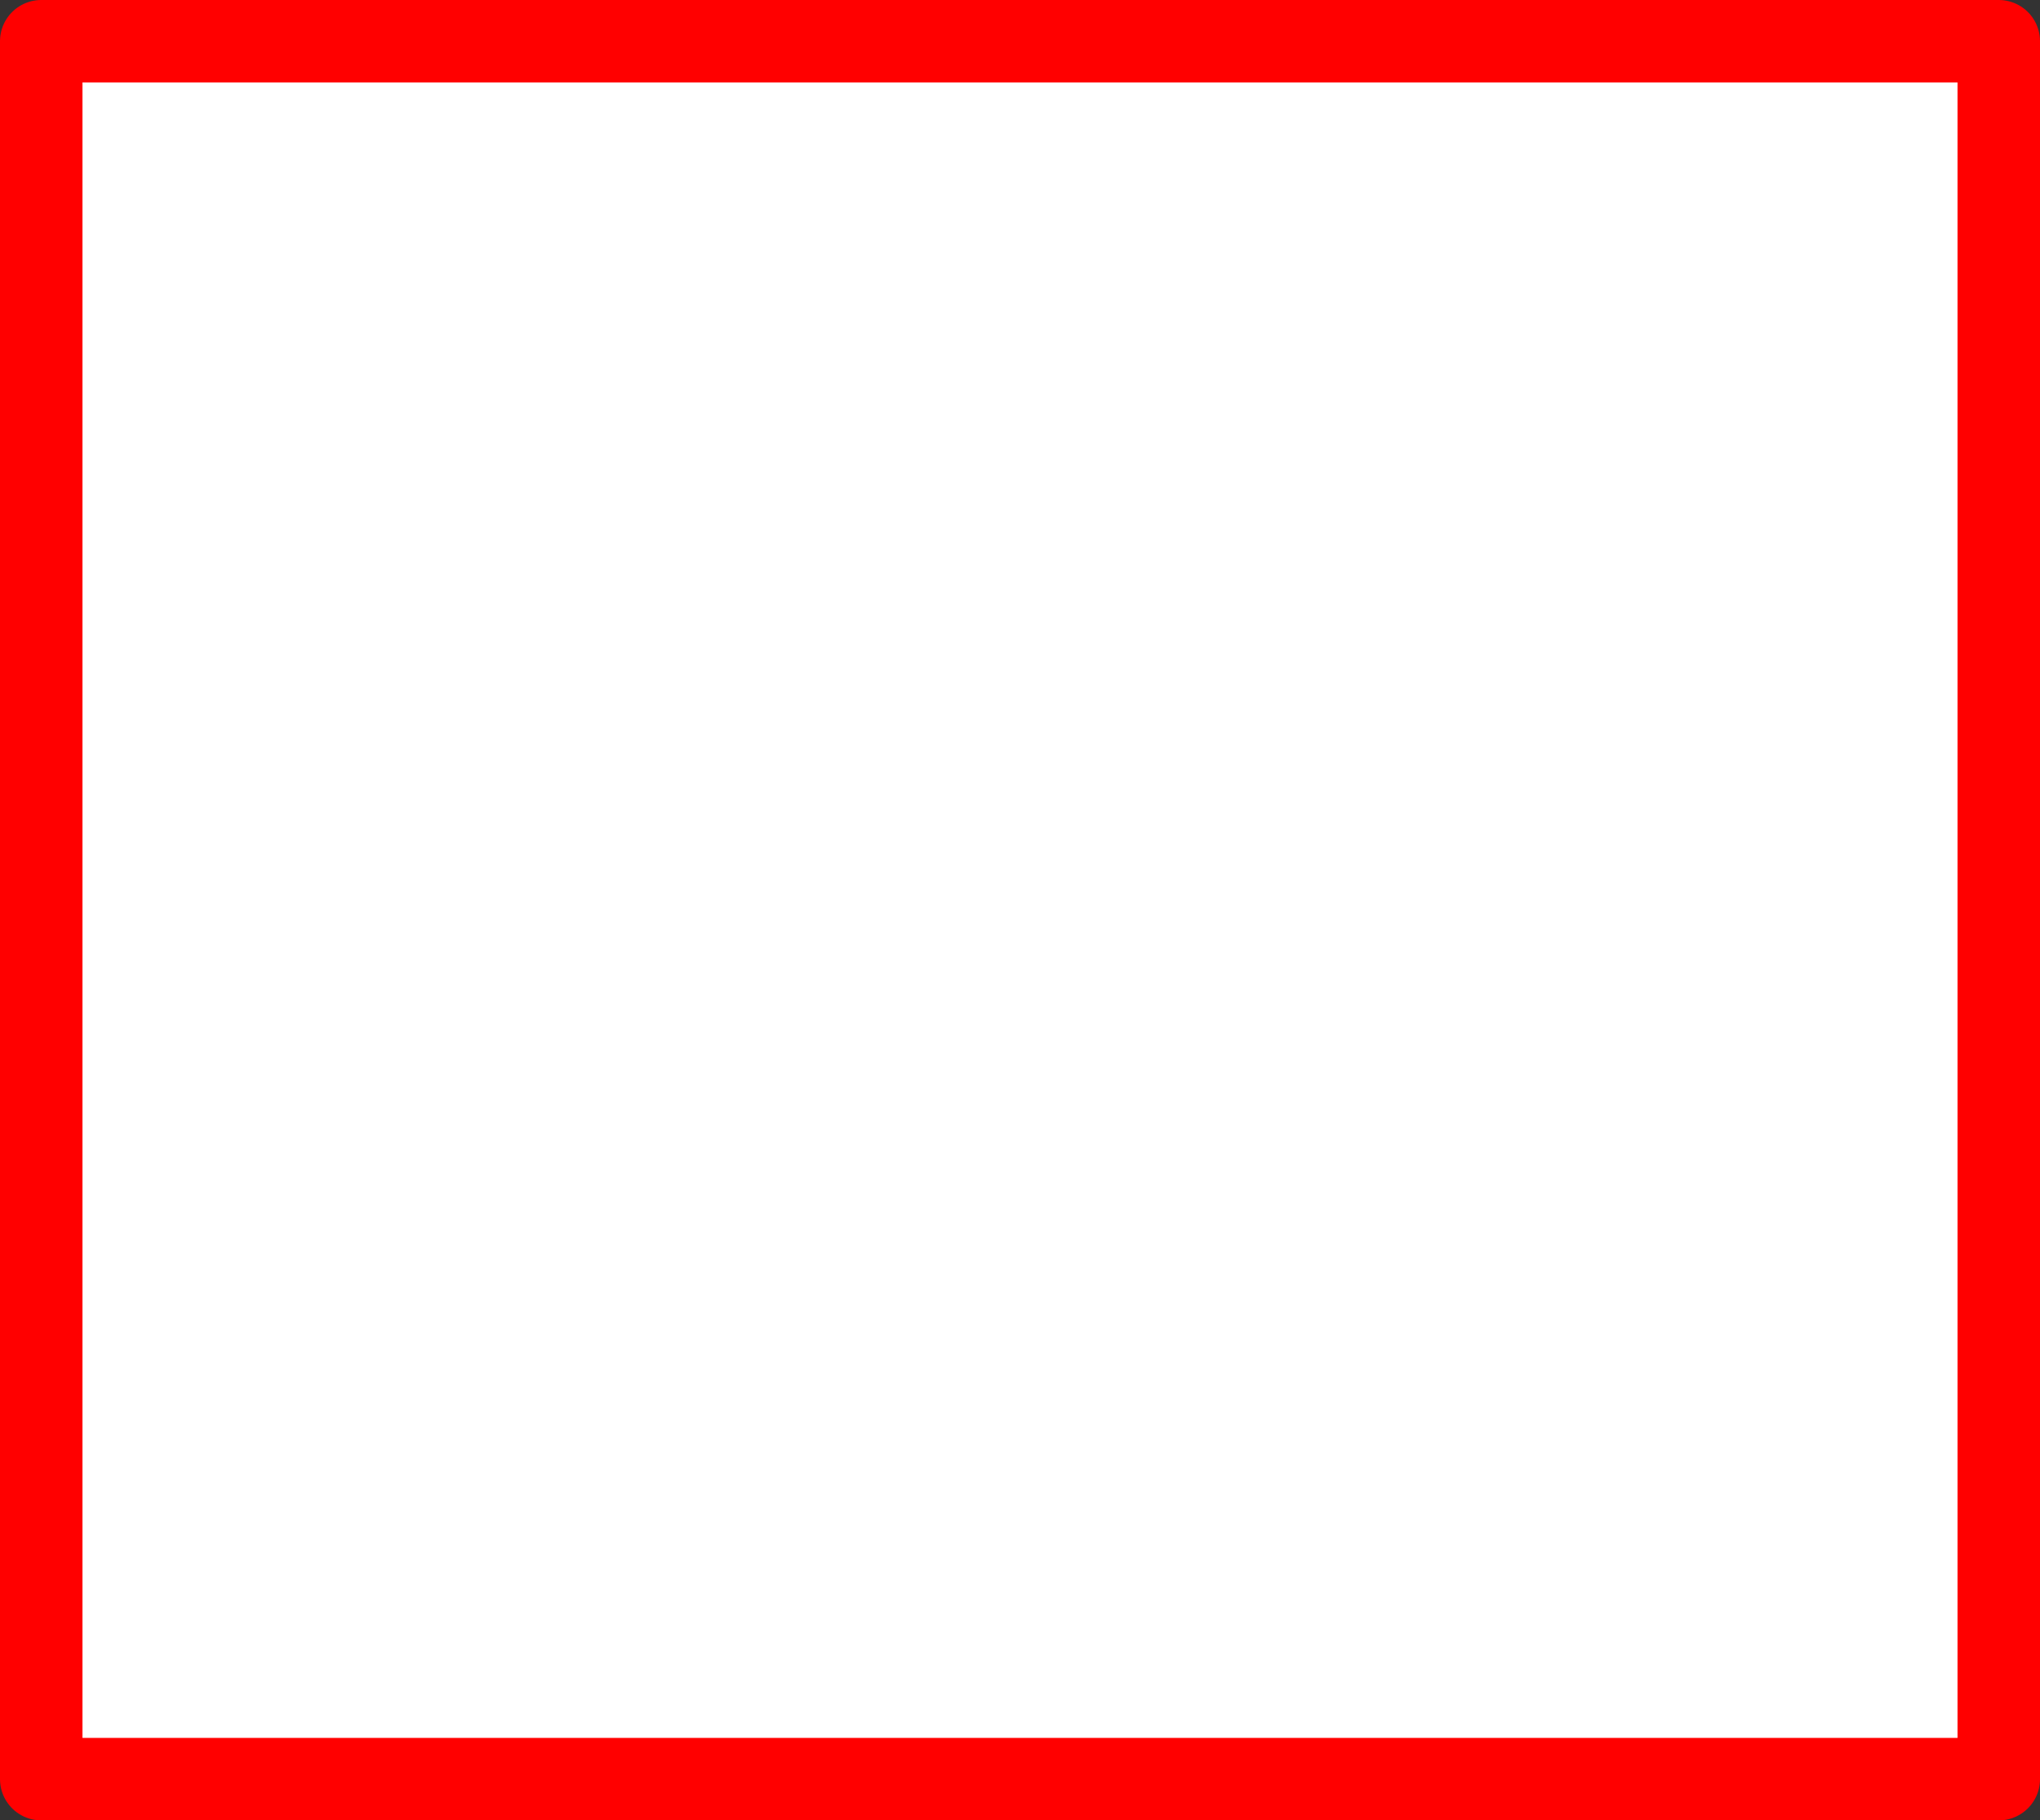
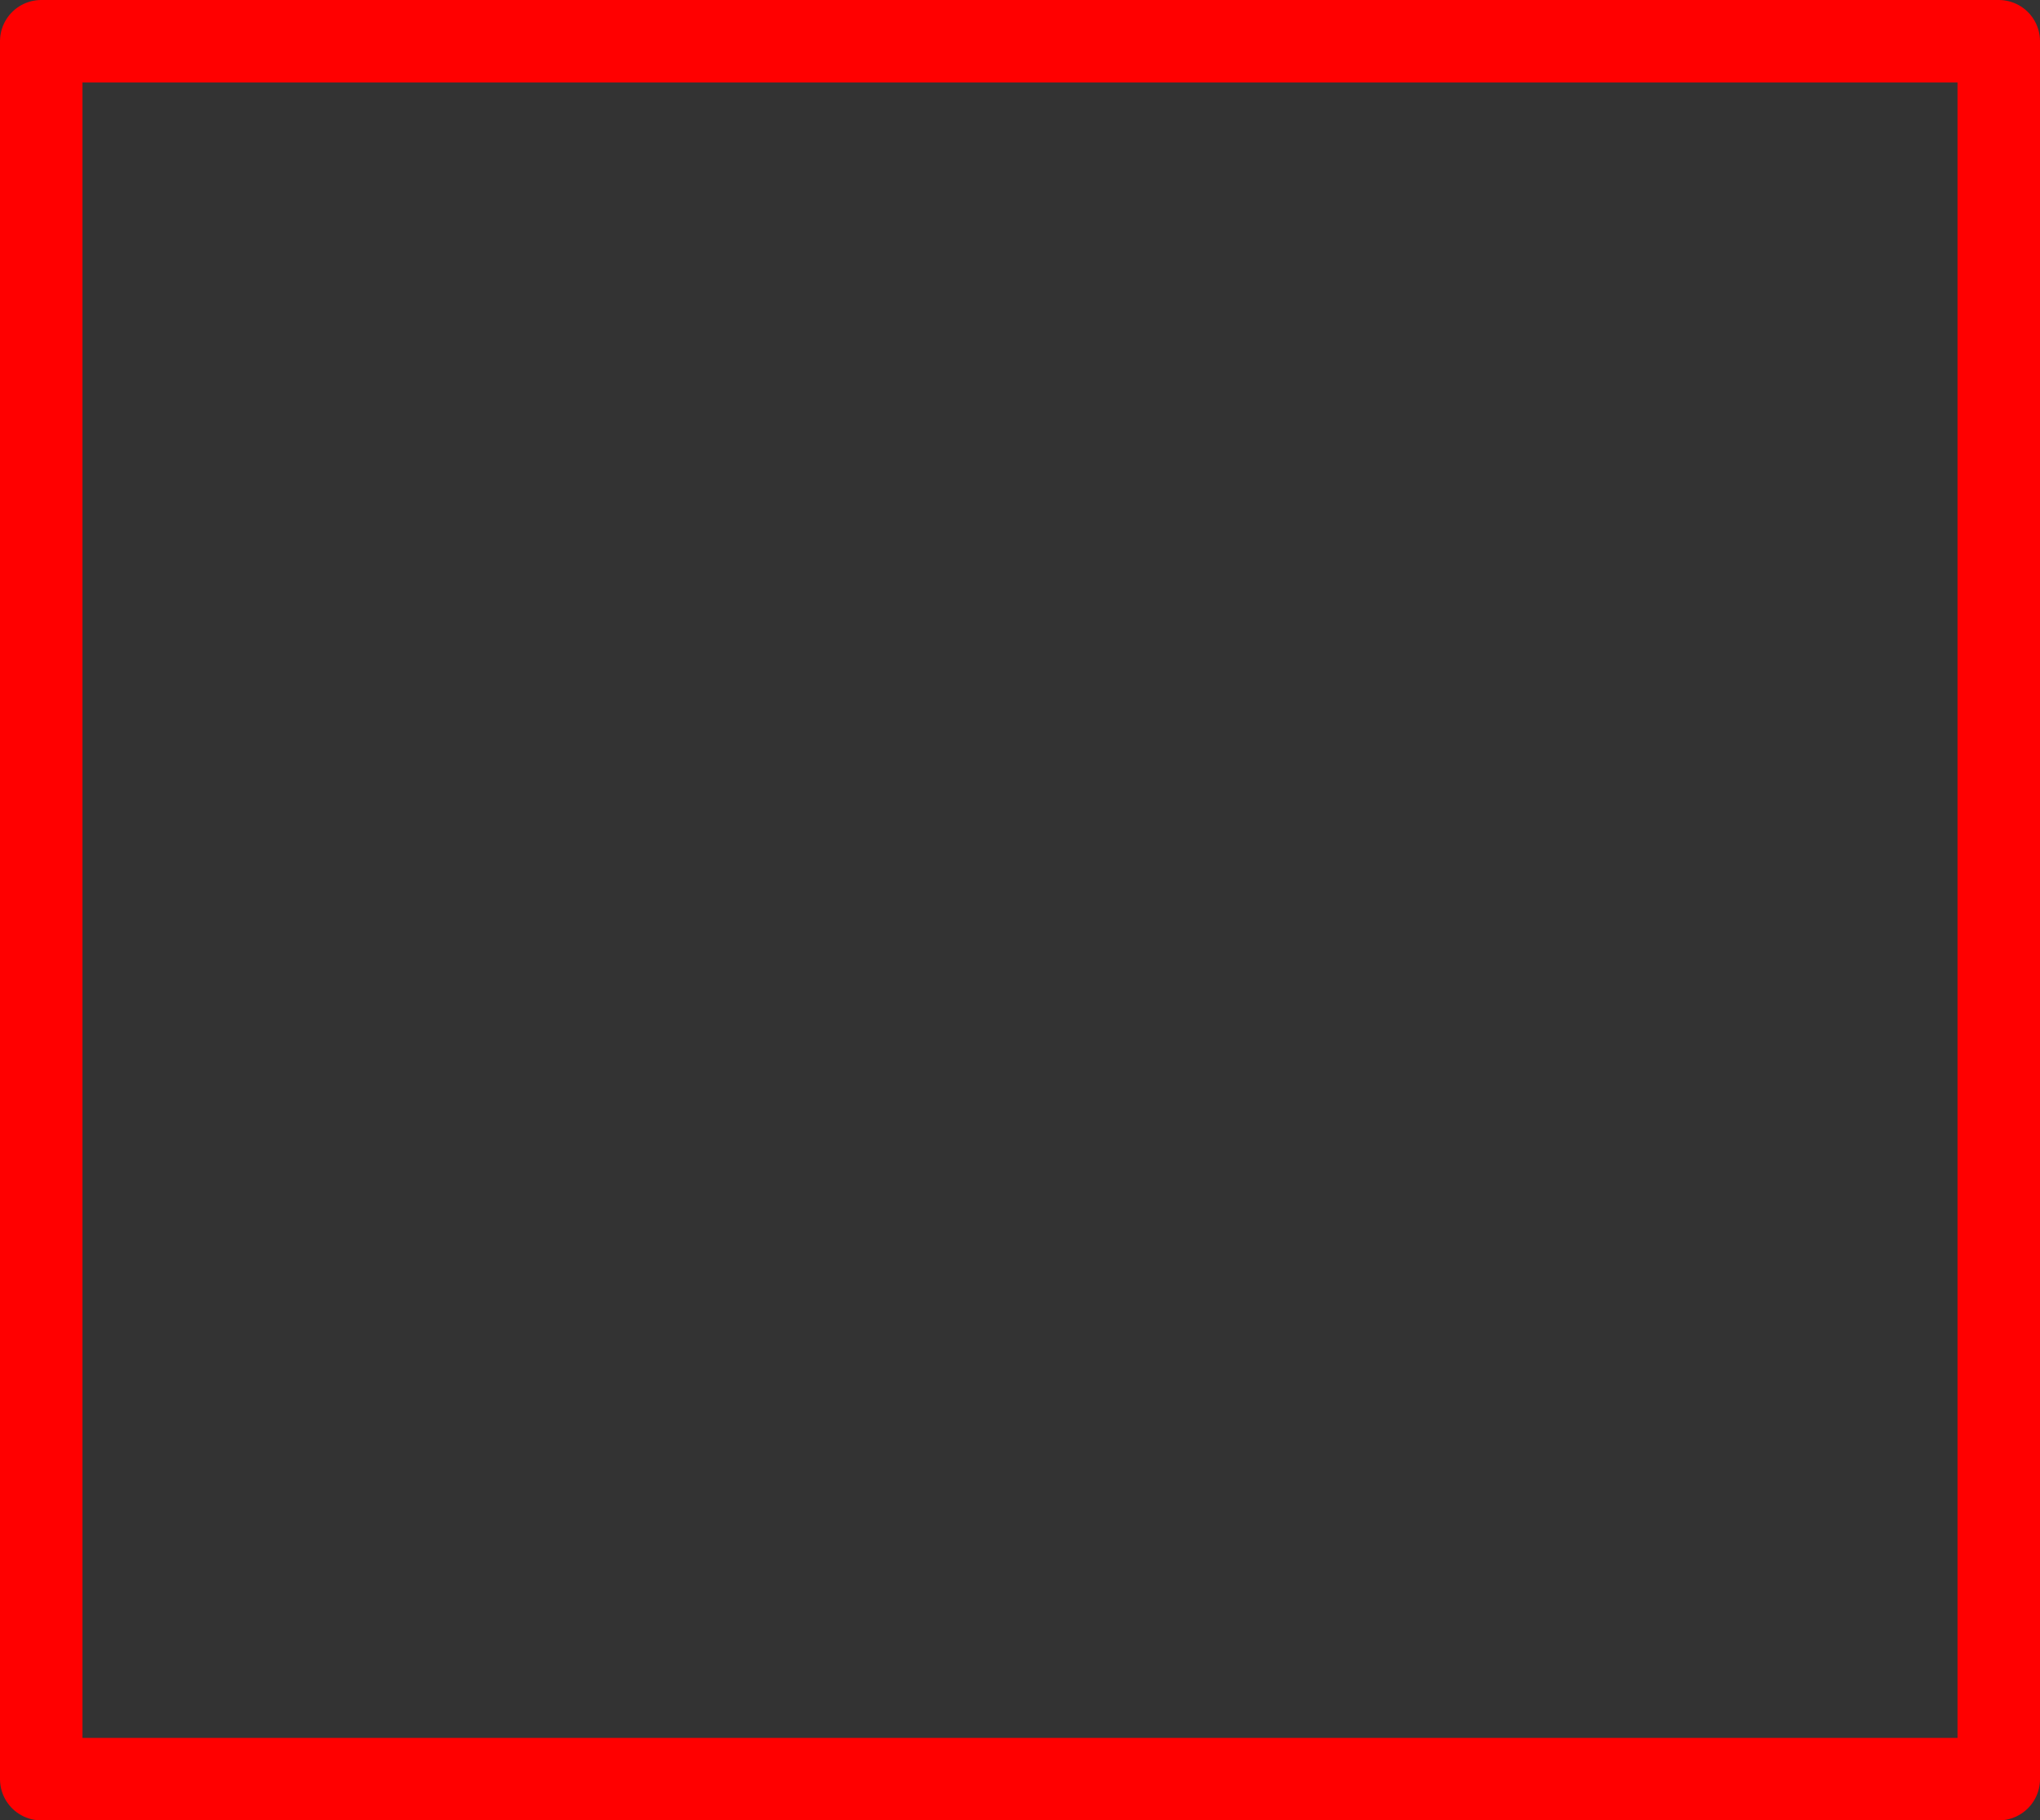
<svg xmlns="http://www.w3.org/2000/svg" height="66.2px" width="74.2px">
  <rect width="100%" height="100%" fill="#333333" stroke="none" />
  <g transform="matrix(1.0, 0.0, 0.0, 1.0, 513.35, 18.4)">
-     <path d="M-440.65 -16.9 L-440.65 46.3 -511.85 46.3 -511.85 -16.9 -440.65 -16.9" fill="#ffffff" fill-rule="evenodd" stroke="none" />
-     <path d="M-440.65 -16.9 L-440.65 46.3 -511.85 46.3 -511.85 -16.9 -440.65 -16.9 Z" fill="none" stroke="#ff0000" stroke-linecap="round" stroke-linejoin="round" stroke-width="3.0" />
+     <path d="M-440.65 -16.9 L-440.65 46.3 -511.85 46.3 -511.85 -16.9 -440.65 -16.9 " fill="none" stroke="#ff0000" stroke-linecap="round" stroke-linejoin="round" stroke-width="3.0" />
  </g>
</svg>